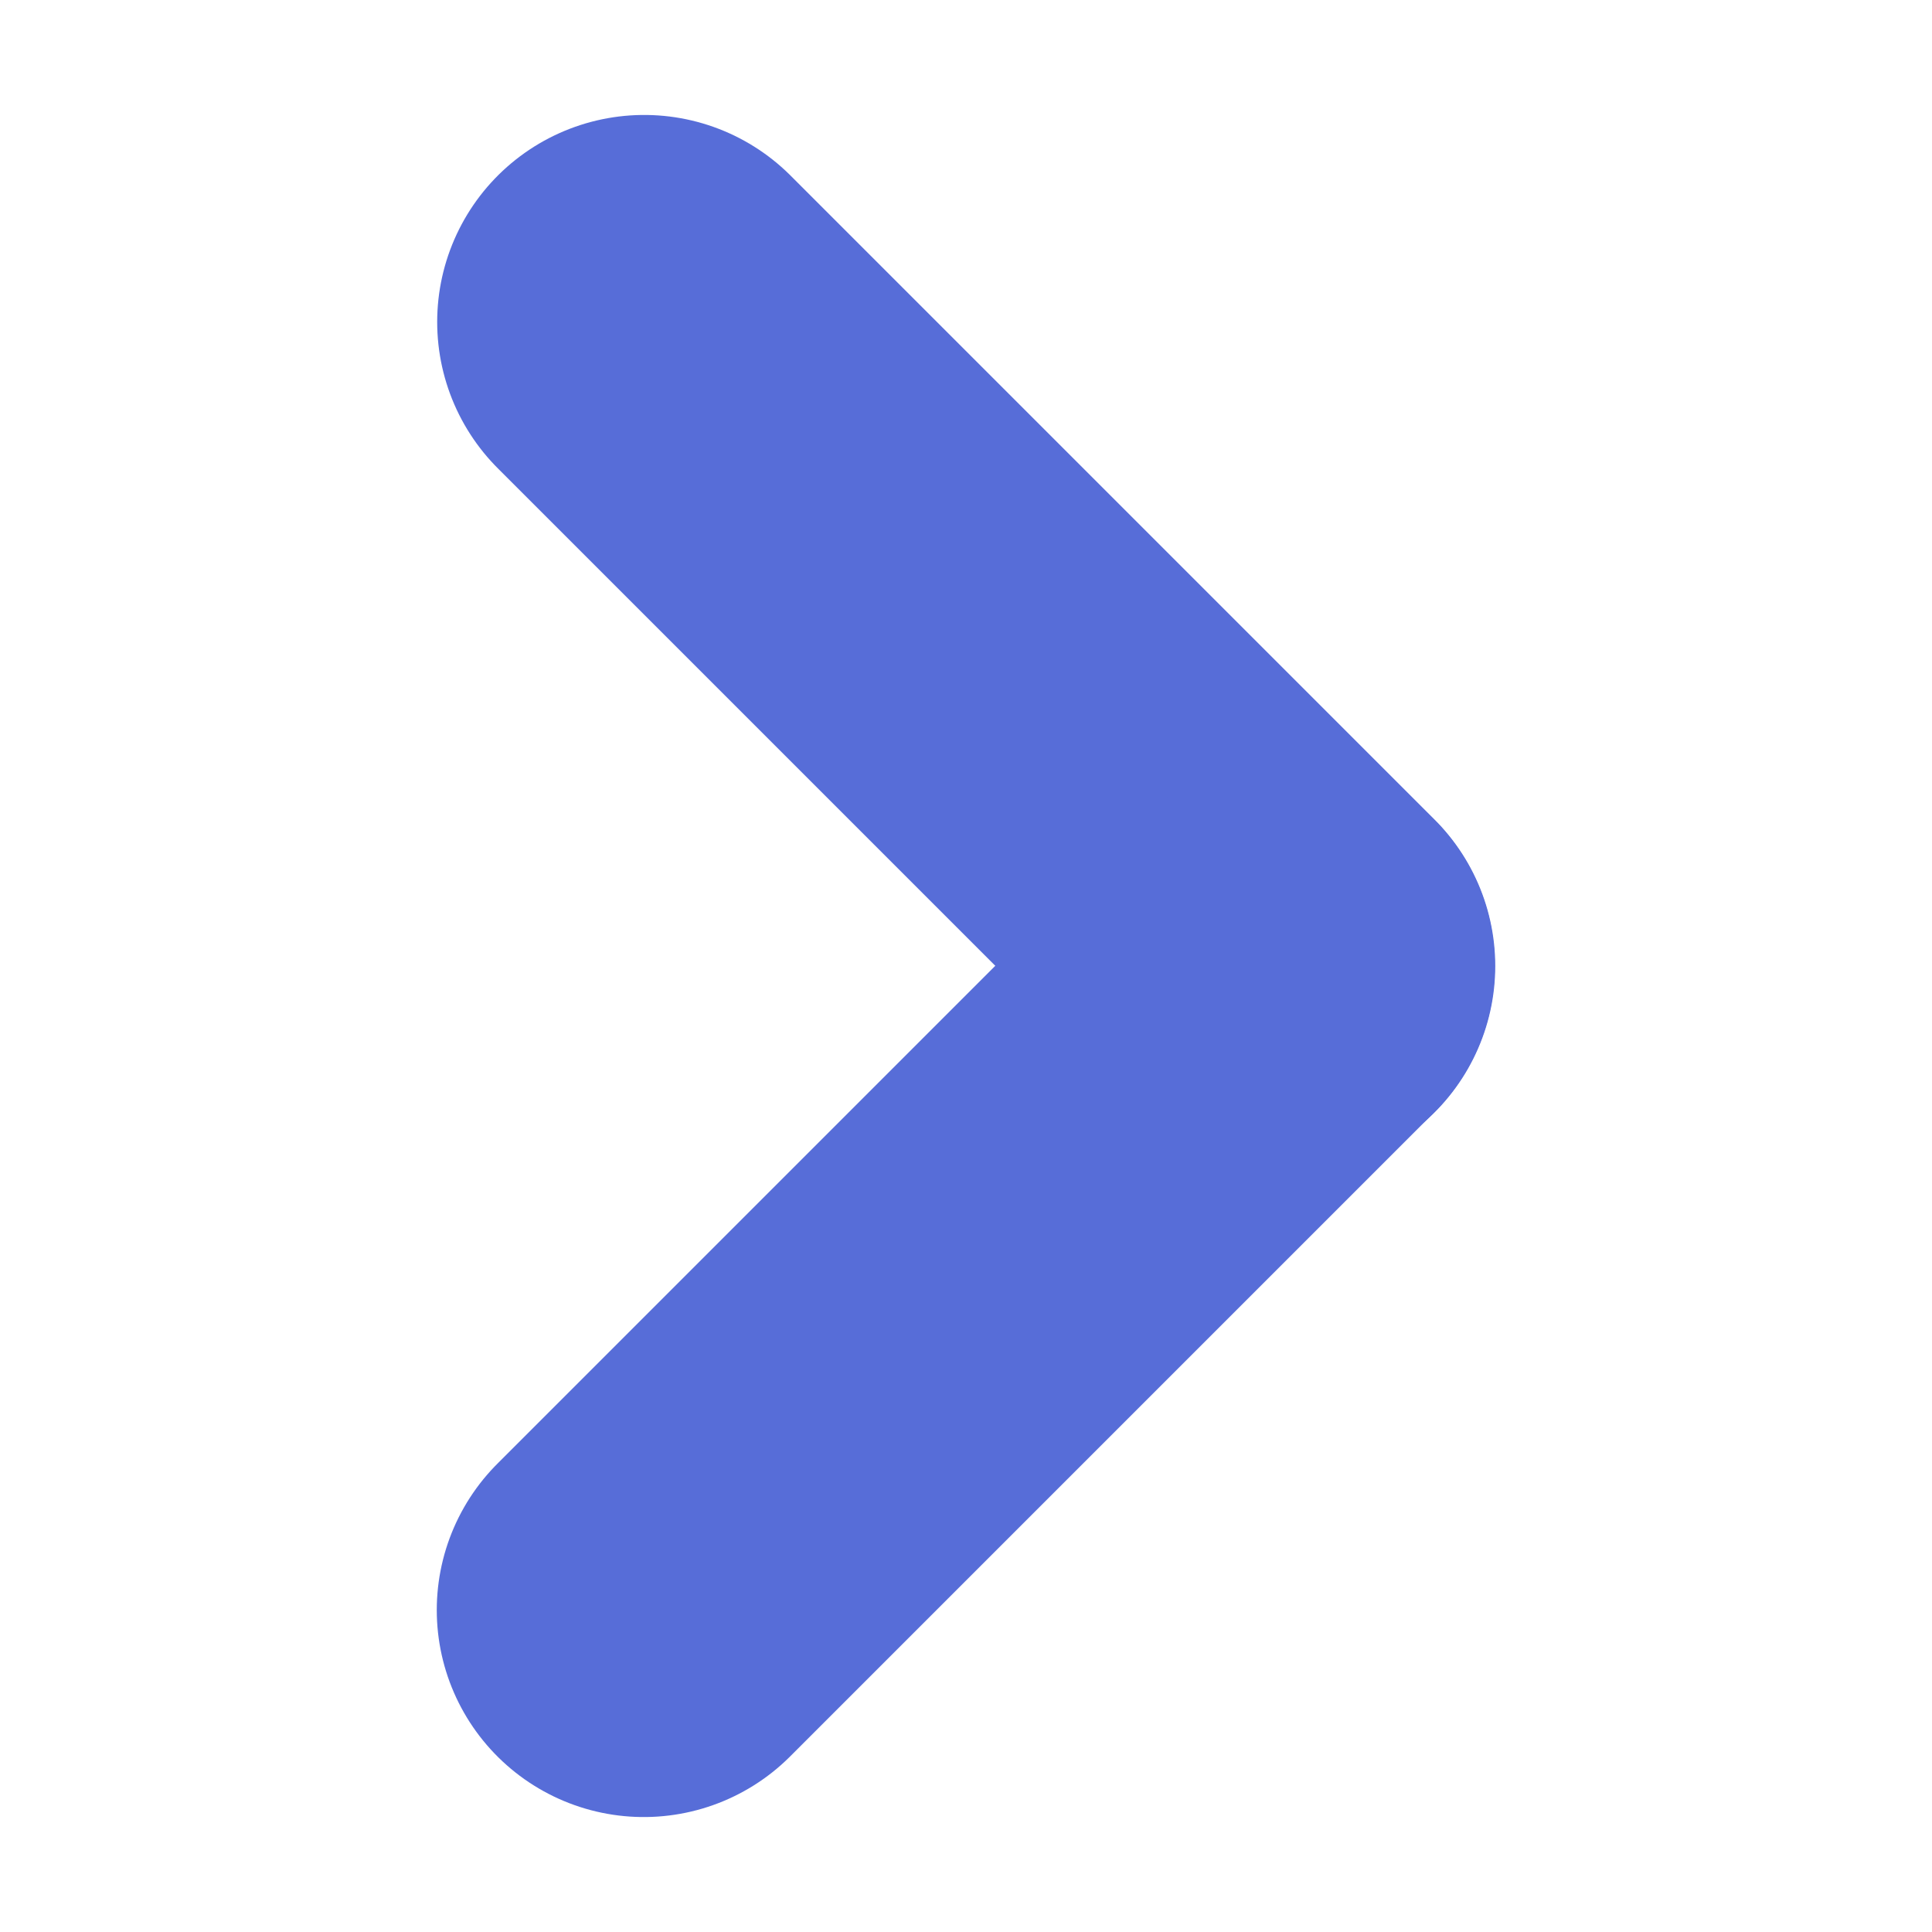
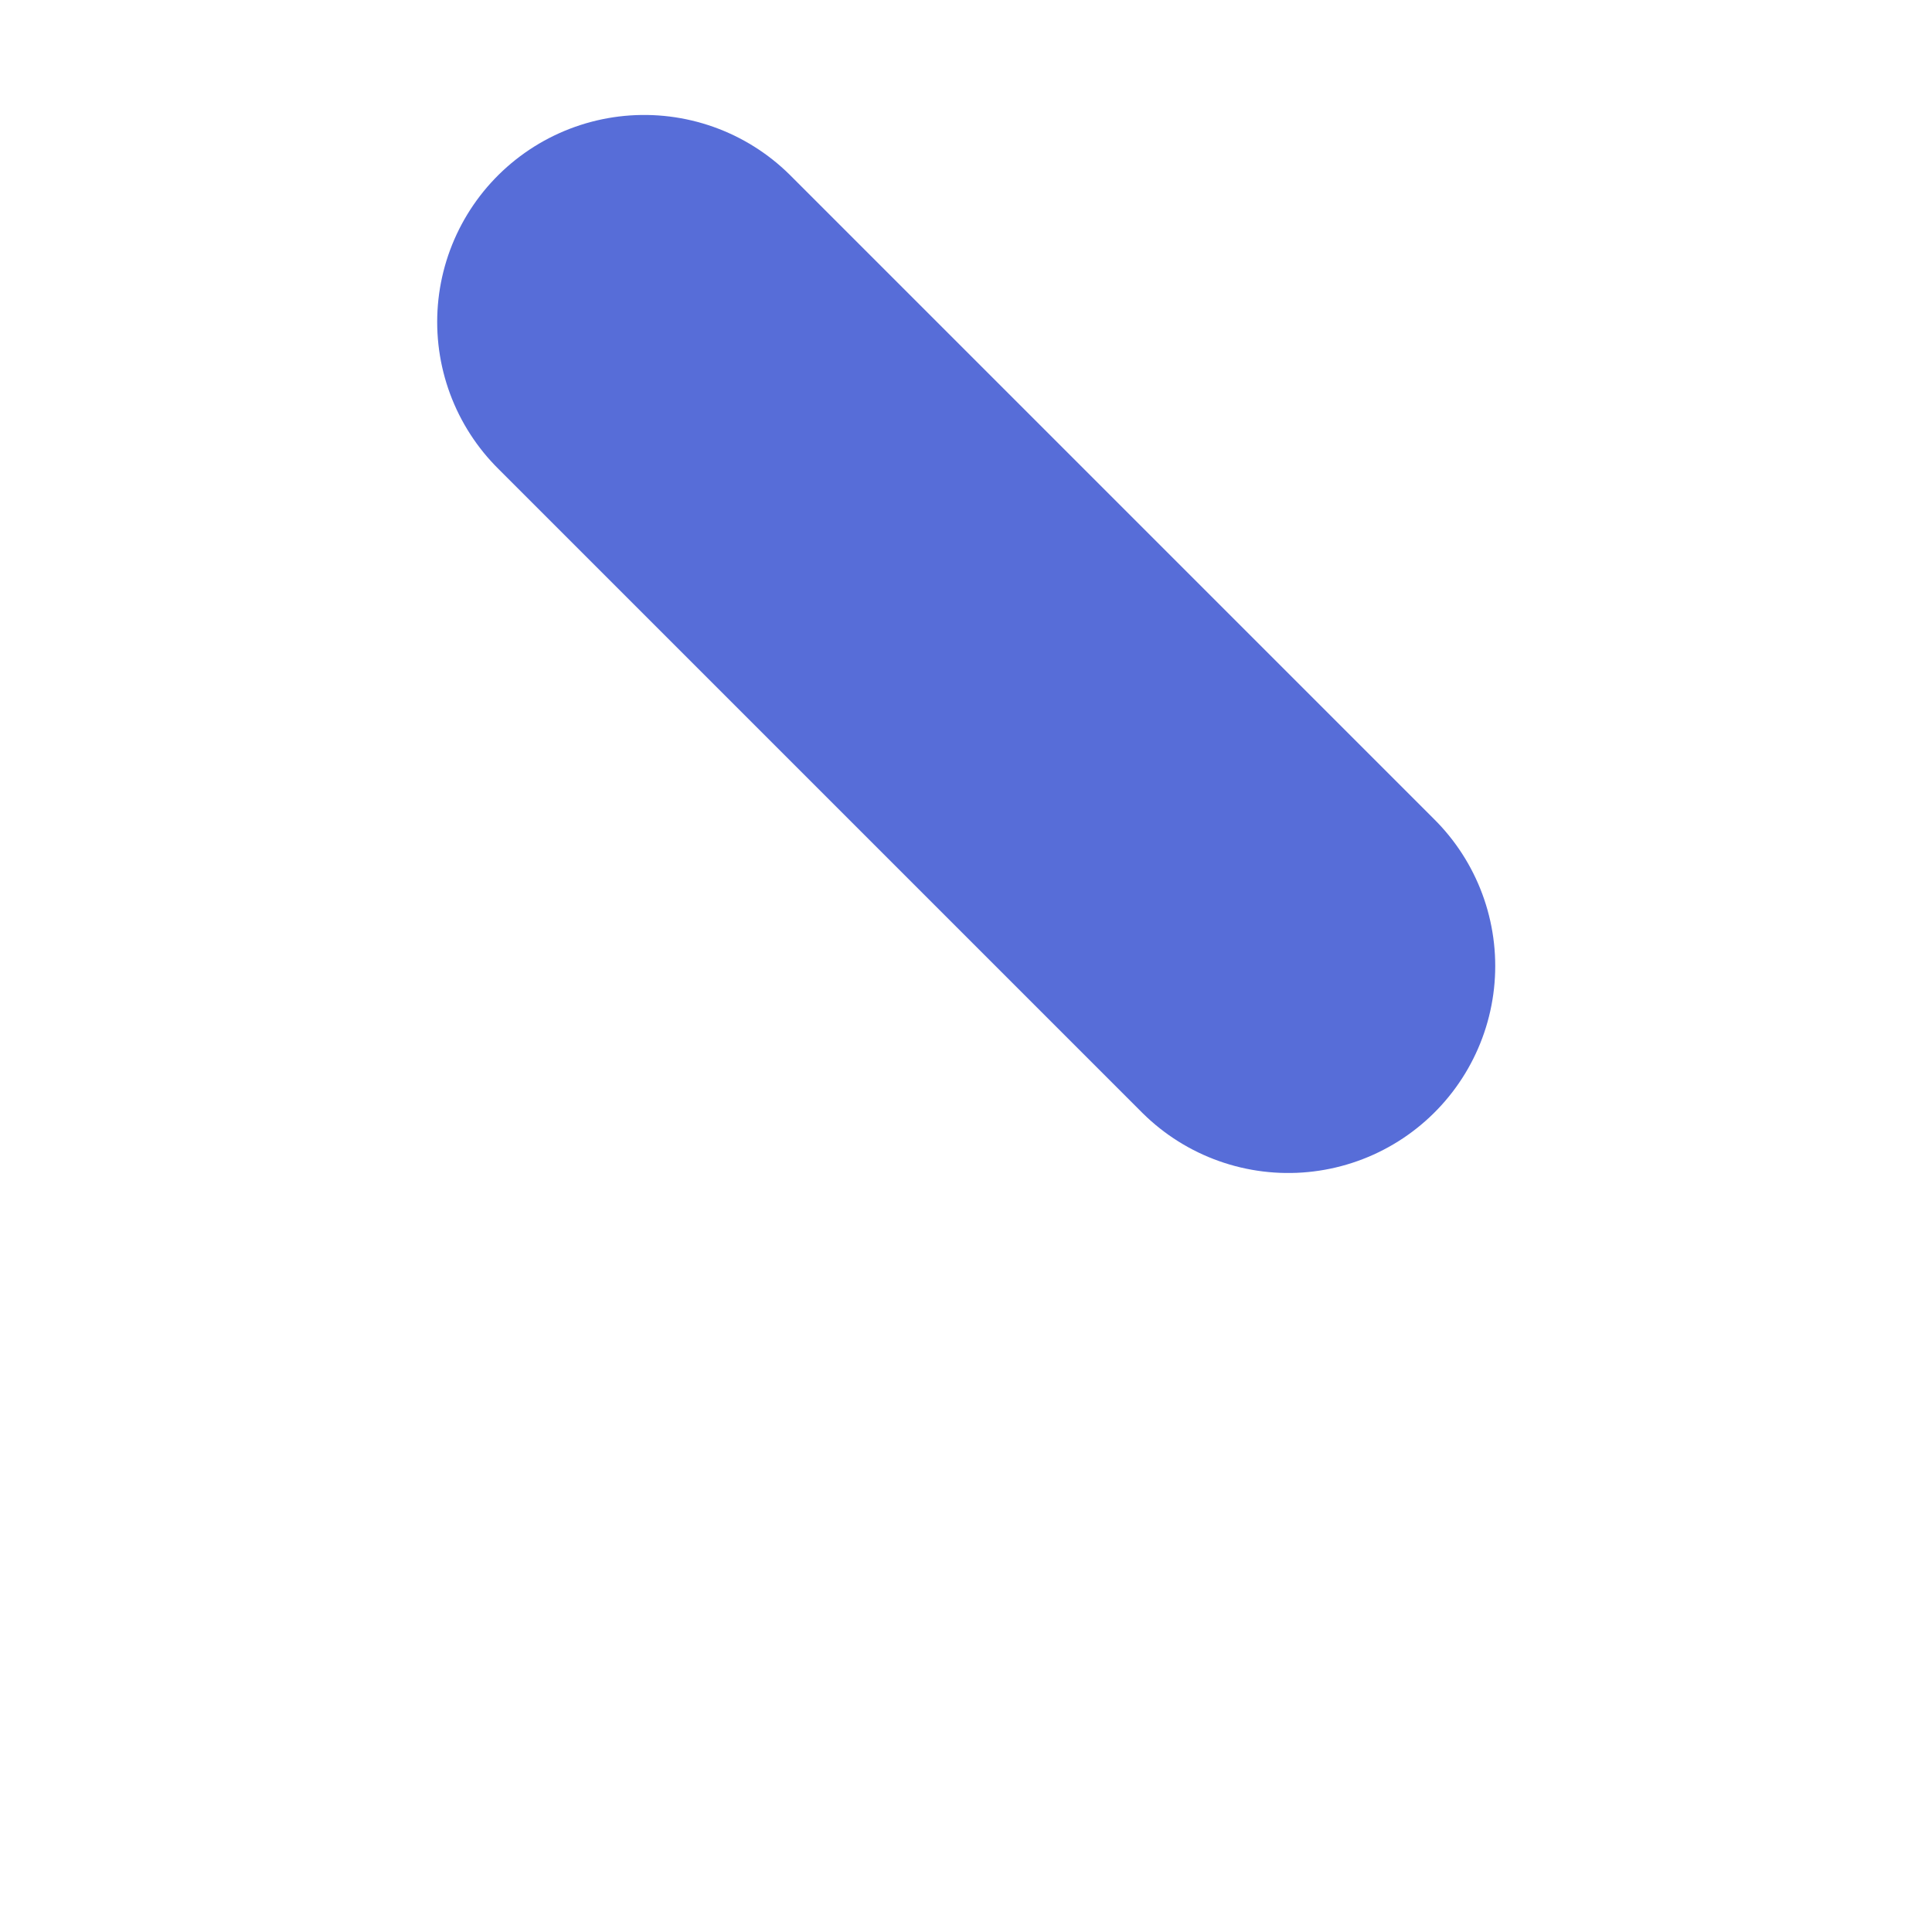
<svg xmlns="http://www.w3.org/2000/svg" width="14" height="14" viewBox="0 0 14 14" fill="none">
  <path d="M4.668 2.333L9.335 7" stroke="#576DD8" stroke-width="3" stroke-linecap="round" />
-   <path d="M9.332 7L4.665 11.667" stroke="#576DD8" stroke-width="3" stroke-linecap="round" />
</svg>